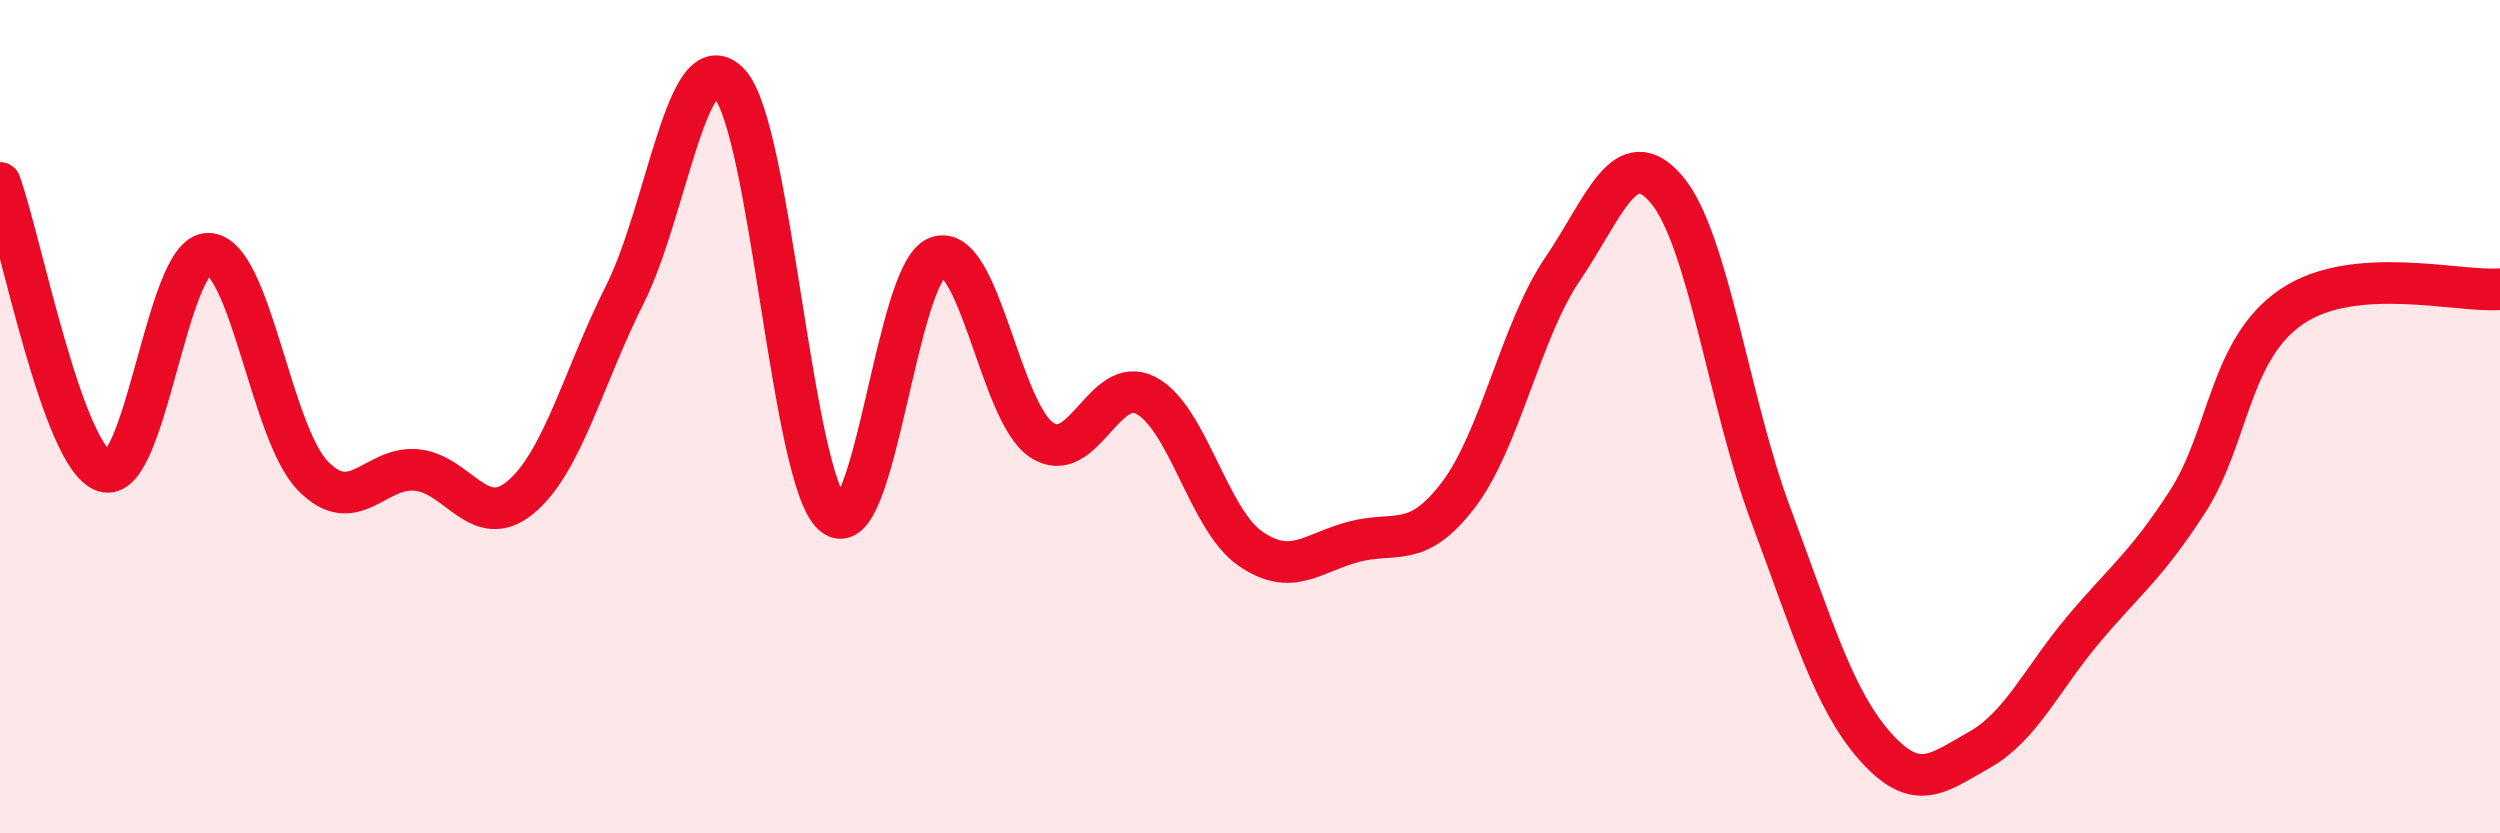
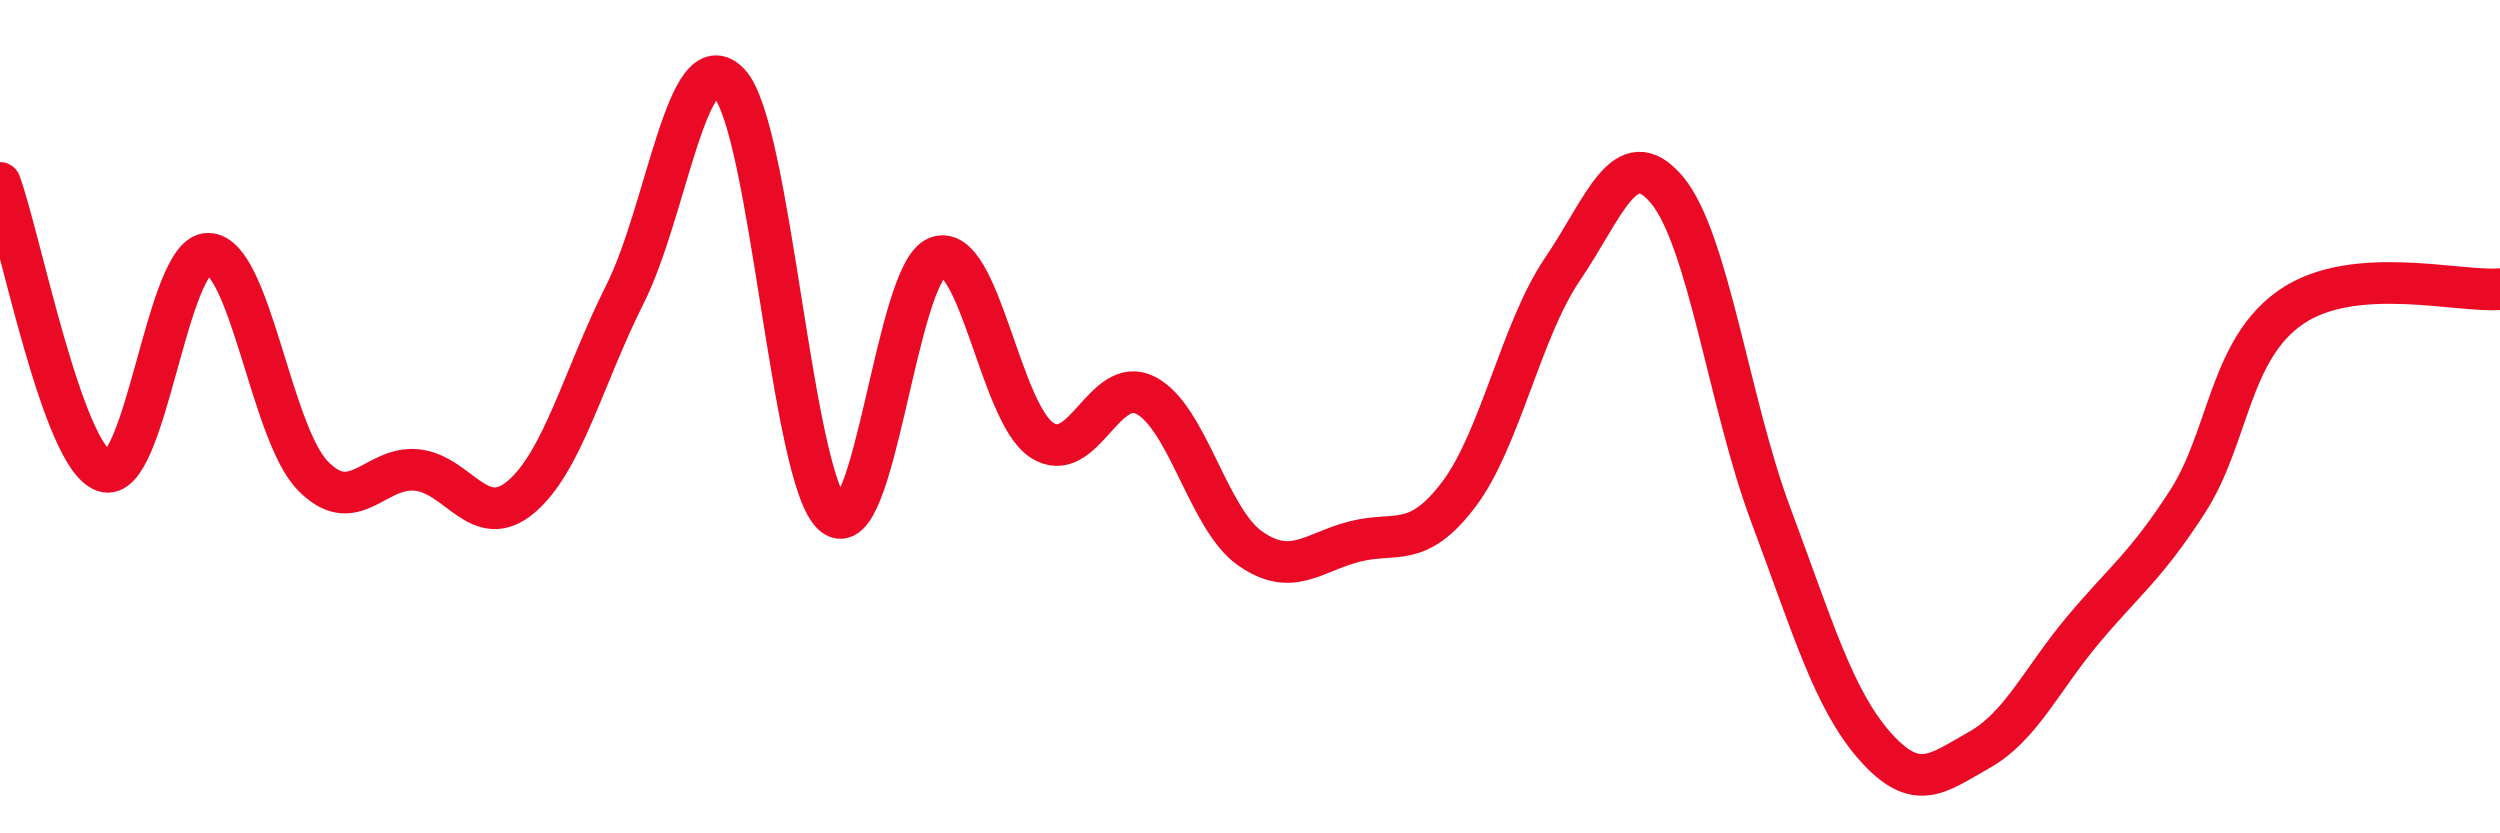
<svg xmlns="http://www.w3.org/2000/svg" width="60" height="20" viewBox="0 0 60 20">
-   <path d="M 0,4.39 C 0.5,5.77 1.5,10.97 2.5,11.31 C 3.5,11.65 4,6.07 5,6.09 C 6,6.11 6.5,10.37 7.5,11.41 C 8.5,12.45 9,11.18 10,11.28 C 11,11.38 11.5,12.77 12.5,11.93 C 13.5,11.09 14,9.05 15,7.06 C 16,5.07 16.5,0.94 17.5,2 C 18.5,3.06 19,11.53 20,12.36 C 21,13.19 21.5,6.53 22.5,6.17 C 23.5,5.81 24,9.9 25,10.56 C 26,11.22 26.5,8.97 27.5,9.49 C 28.5,10.01 29,12.46 30,13.16 C 31,13.86 31.5,13.26 32.5,13 C 33.5,12.74 34,13.19 35,11.88 C 36,10.57 36.5,7.93 37.5,6.46 C 38.5,4.99 39,3.37 40,4.55 C 41,5.73 41.5,9.69 42.5,12.36 C 43.5,15.03 44,16.78 45,17.91 C 46,19.04 46.5,18.56 47.5,18 C 48.5,17.44 49,16.3 50,15.11 C 51,13.92 51.5,13.59 52.5,12.04 C 53.5,10.49 53.5,8.38 55,7.36 C 56.5,6.34 59,7.02 60,6.94L60 20L0 20Z" fill="#EB0A25" opacity="0.1" stroke-linecap="round" stroke-linejoin="round" />
  <path d="M 0,4.39 C 0.5,5.77 1.5,10.97 2.5,11.31 C 3.5,11.65 4,6.07 5,6.09 C 6,6.11 6.5,10.37 7.5,11.41 C 8.5,12.45 9,11.18 10,11.28 C 11,11.38 11.5,12.77 12.5,11.93 C 13.5,11.09 14,9.05 15,7.06 C 16,5.07 16.5,0.94 17.5,2 C 18.5,3.06 19,11.53 20,12.36 C 21,13.19 21.5,6.53 22.5,6.17 C 23.5,5.81 24,9.9 25,10.56 C 26,11.22 26.5,8.97 27.5,9.49 C 28.5,10.01 29,12.46 30,13.16 C 31,13.86 31.5,13.26 32.5,13 C 33.5,12.74 34,13.19 35,11.88 C 36,10.57 36.5,7.93 37.5,6.46 C 38.5,4.99 39,3.37 40,4.55 C 41,5.73 41.5,9.69 42.5,12.36 C 43.5,15.03 44,16.78 45,17.91 C 46,19.04 46.5,18.56 47.5,18 C 48.5,17.44 49,16.3 50,15.11 C 51,13.92 51.5,13.59 52.5,12.04 C 53.5,10.49 53.5,8.38 55,7.36 C 56.5,6.34 59,7.02 60,6.94" stroke="#EB0A25" stroke-width="1" fill="none" stroke-linecap="round" stroke-linejoin="round" />
</svg>